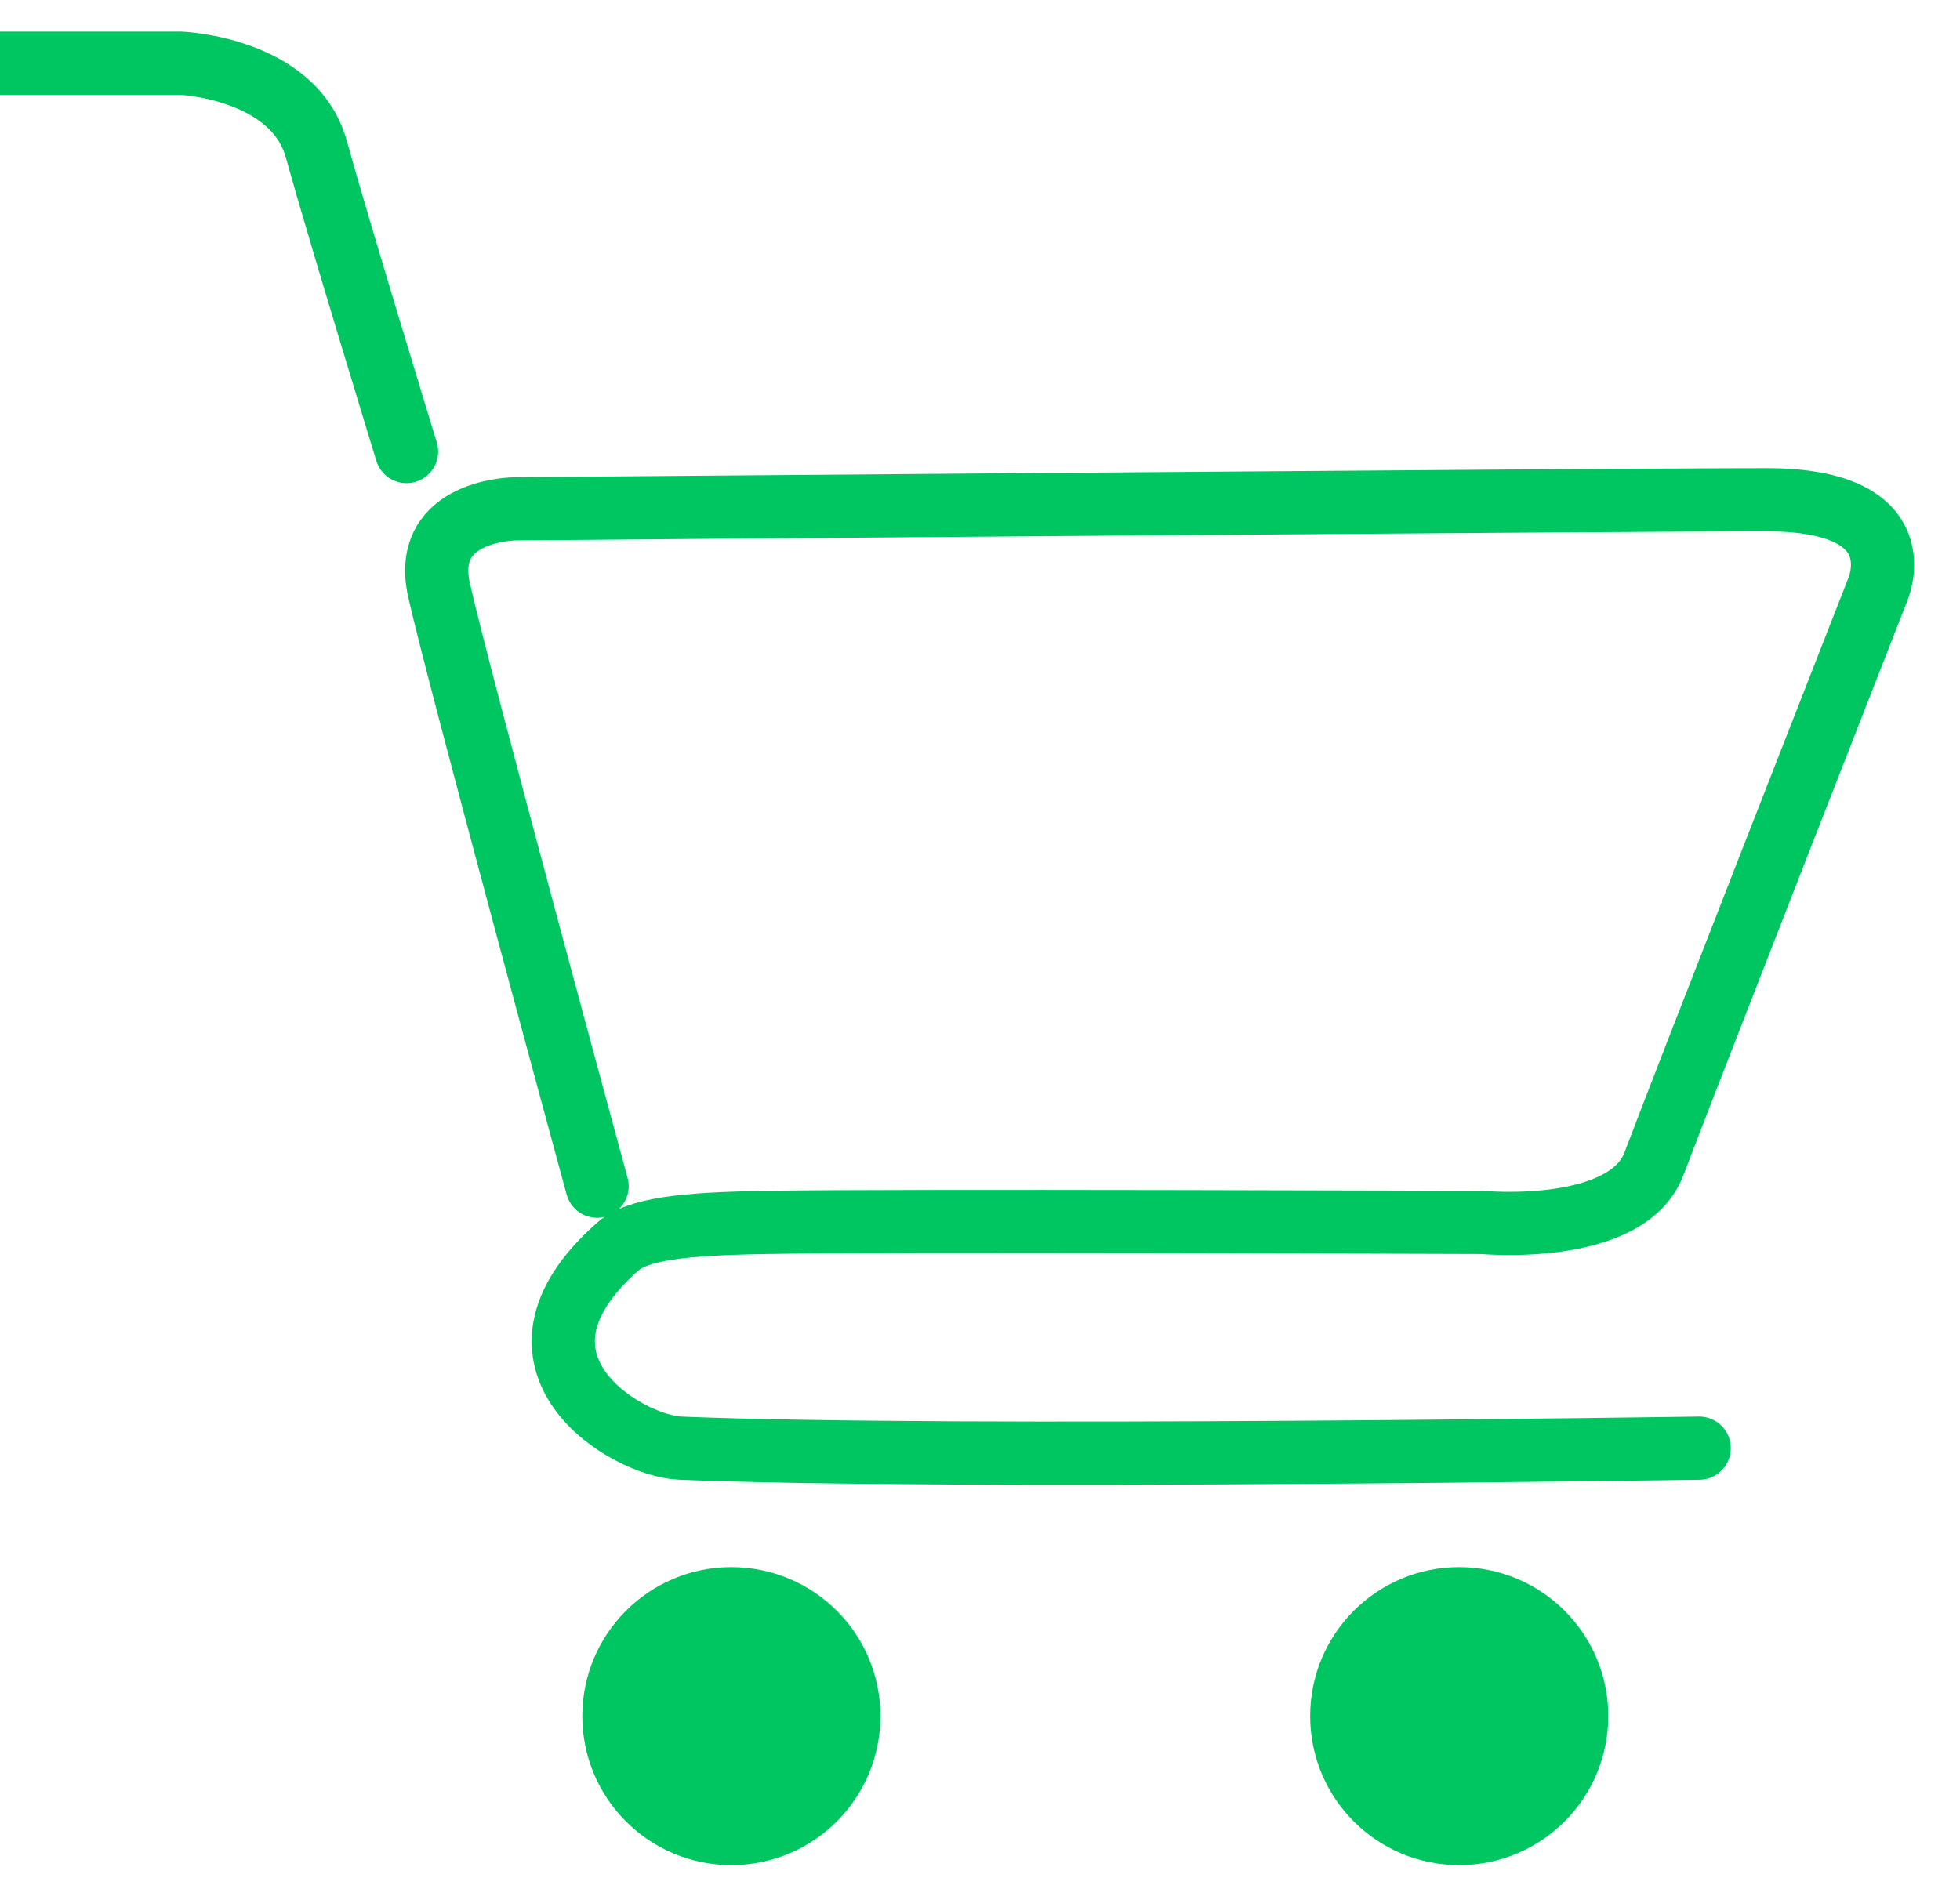
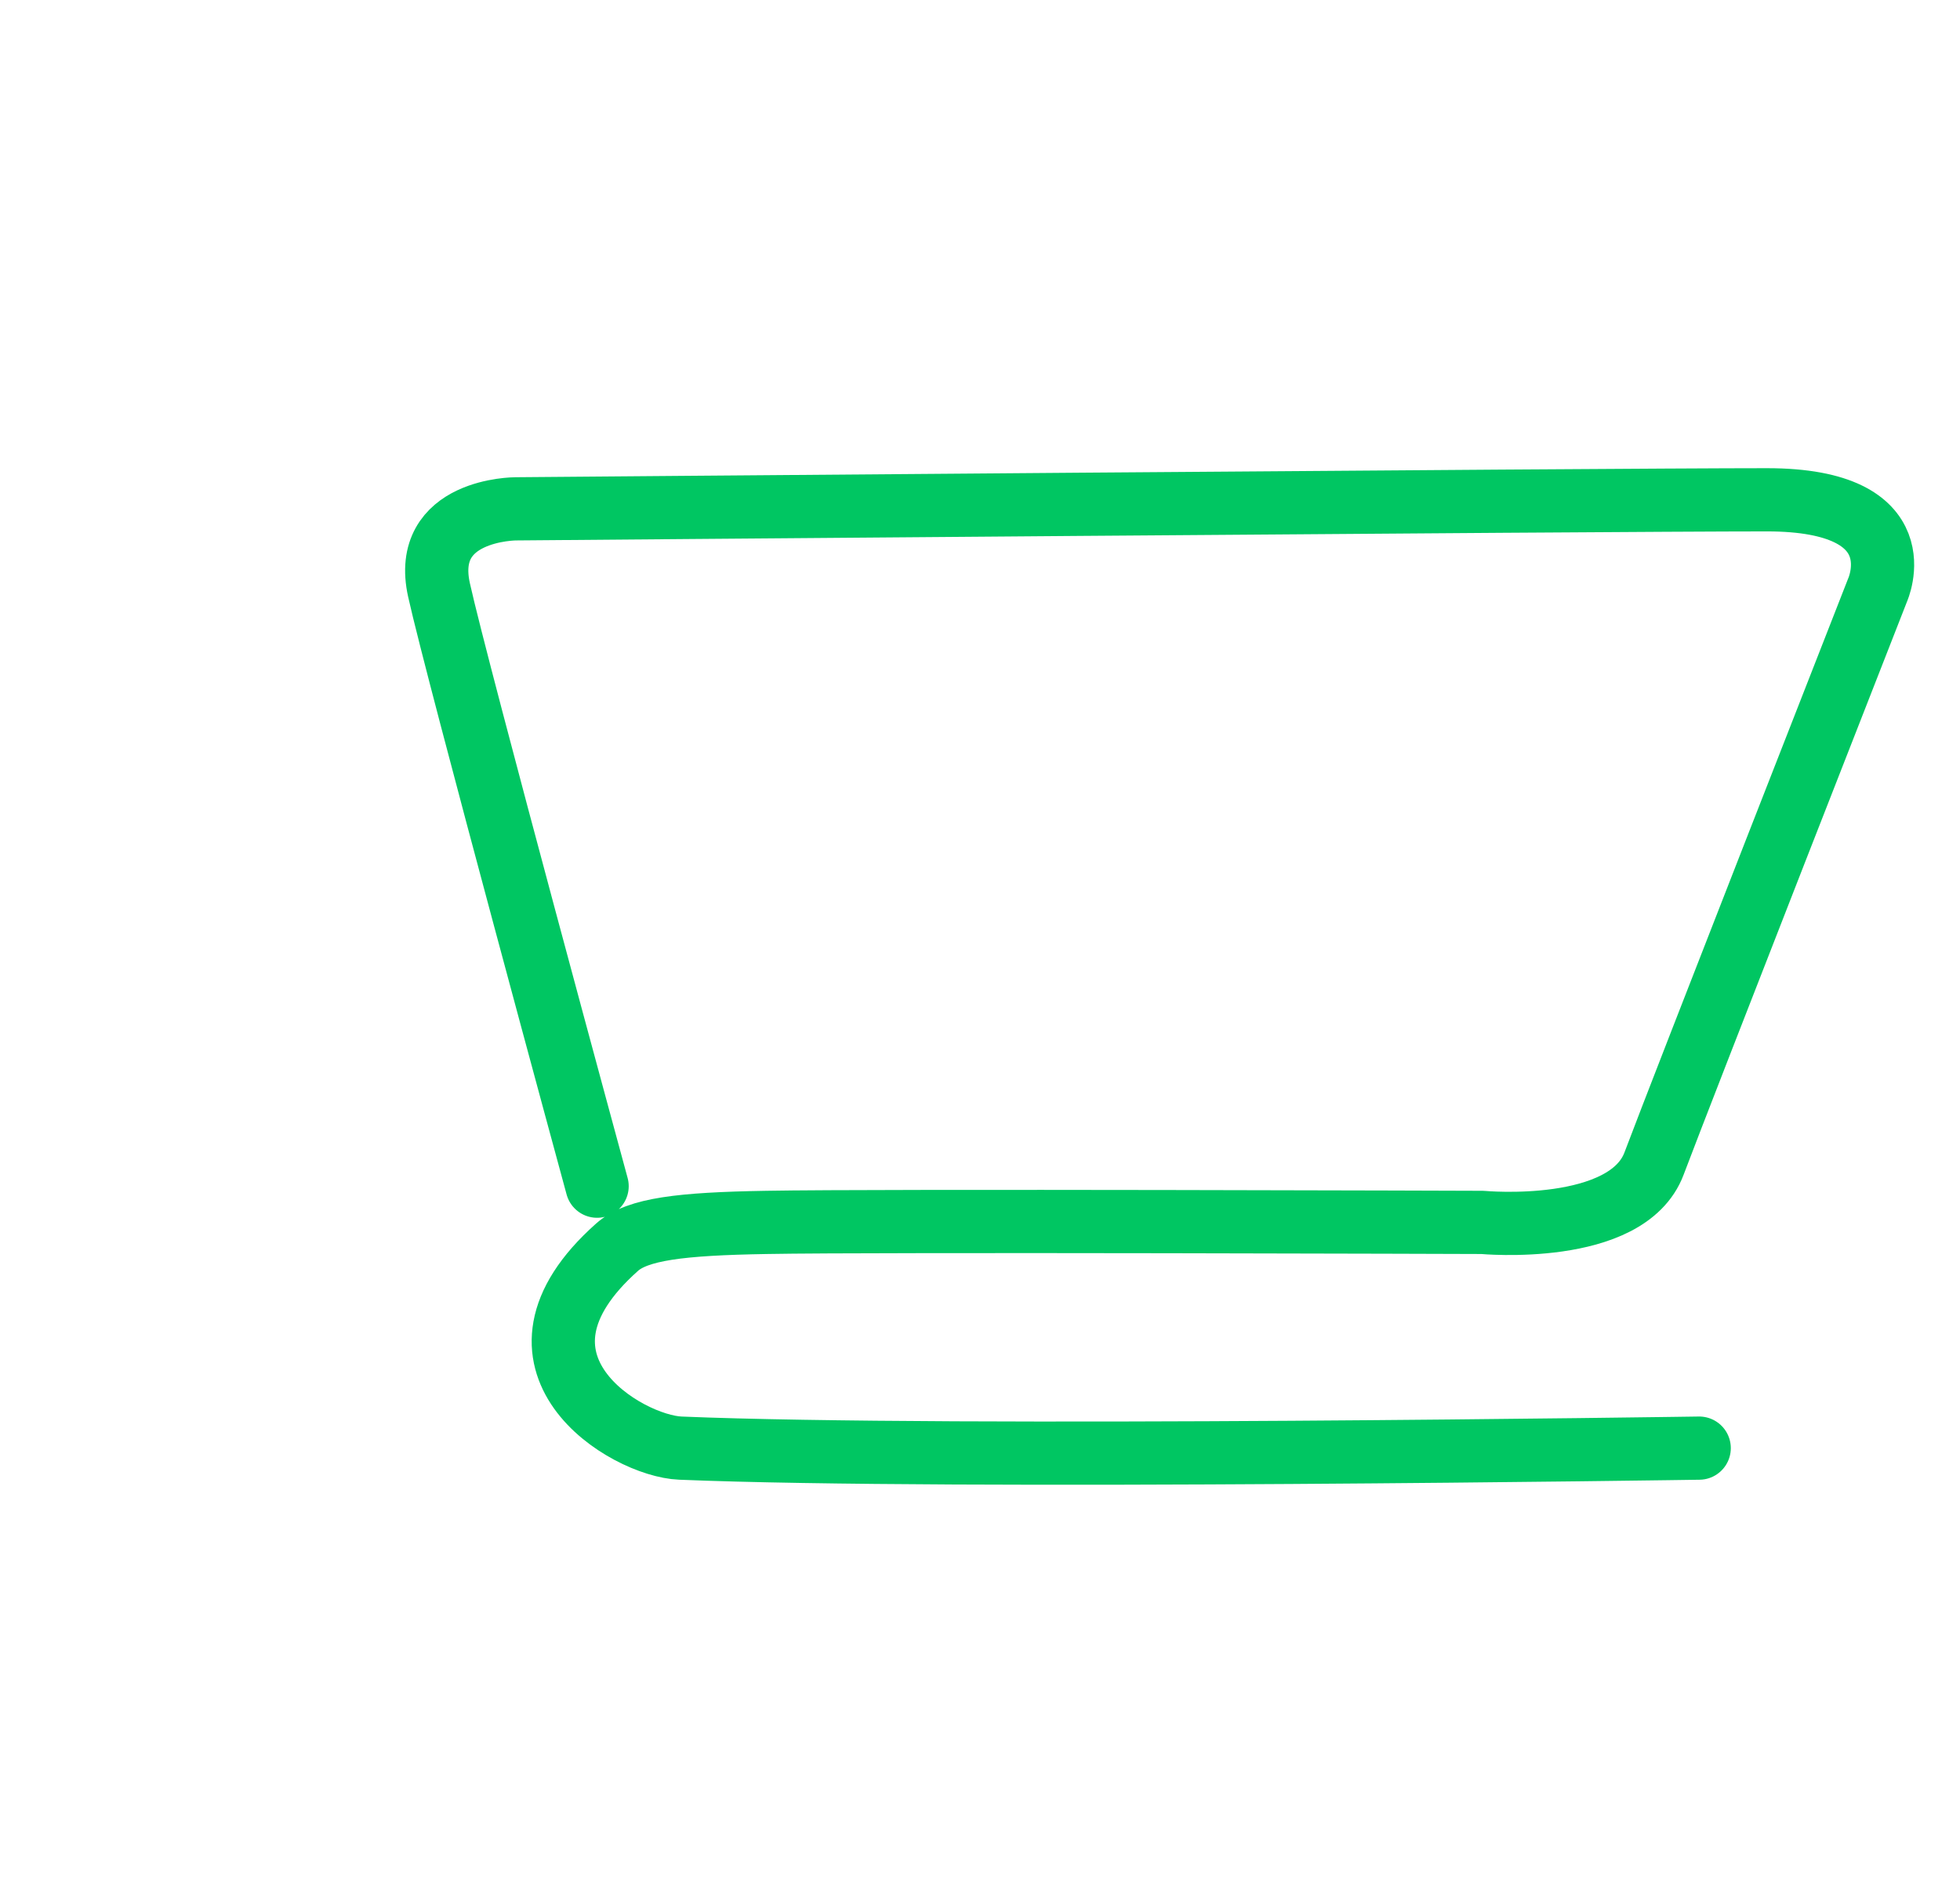
<svg xmlns="http://www.w3.org/2000/svg" width="31px" height="30px" viewBox="0 0 31 30" version="1.1">
  <title>ic_varejo</title>
  <desc>Created with Sketch.</desc>
  <defs />
  <g id="Assets" stroke="none" stroke-width="1" fill="none" fill-rule="evenodd">
    <g id="ic_varejo" transform="translate(0, 1)">
      <path d="M26.875,21.91 C26.875,21.91 15.061,22.089 10.761,21.91 C9.903,21.876 7.708,20.555 9.76,18.731 C10.082,18.445 10.761,18.362 12.118,18.339 C13.904,18.306 23.447,18.339 23.447,18.339 C23.447,18.339 25.731,18.554 26.161,17.408 C26.59,16.266 29.696,8.336 29.696,8.336 C29.696,8.336 30.341,6.907 27.947,6.907 C25.3,6.907 8.157,7.05 8.157,7.05 C8.157,7.05 6.657,7.05 6.944,8.336 C7.228,9.623 9.444,17.766 9.444,17.766" id="Stroke-1" stroke="#00C662" stroke-linecap="round" stroke-linejoin="round" />
-       <path d="M0,0 L2.857,0 C2.857,0 4.644,0.072 5.002,1.357 C5.358,2.642 6.43,6.144 6.43,6.144" id="Stroke-3" stroke="#00C662" stroke-linecap="round" />
-       <path d="M13.925,26.149 C13.925,27.451 12.871,28.507 11.567,28.507 C10.266,28.507 9.21,27.451 9.21,26.149 C9.21,24.848 10.266,23.792 11.567,23.792 C12.871,23.792 13.925,24.848 13.925,26.149" id="Fill-5" fill="#00C662" />
-       <path d="M25.437,26.149 C25.437,27.451 24.381,28.507 23.079,28.507 C21.776,28.507 20.722,27.451 20.722,26.149 C20.722,24.848 21.776,23.792 23.079,23.792 C24.381,23.792 25.437,24.848 25.437,26.149" id="Fill-7" fill="#00C662" />
    </g>
  </g>
</svg>